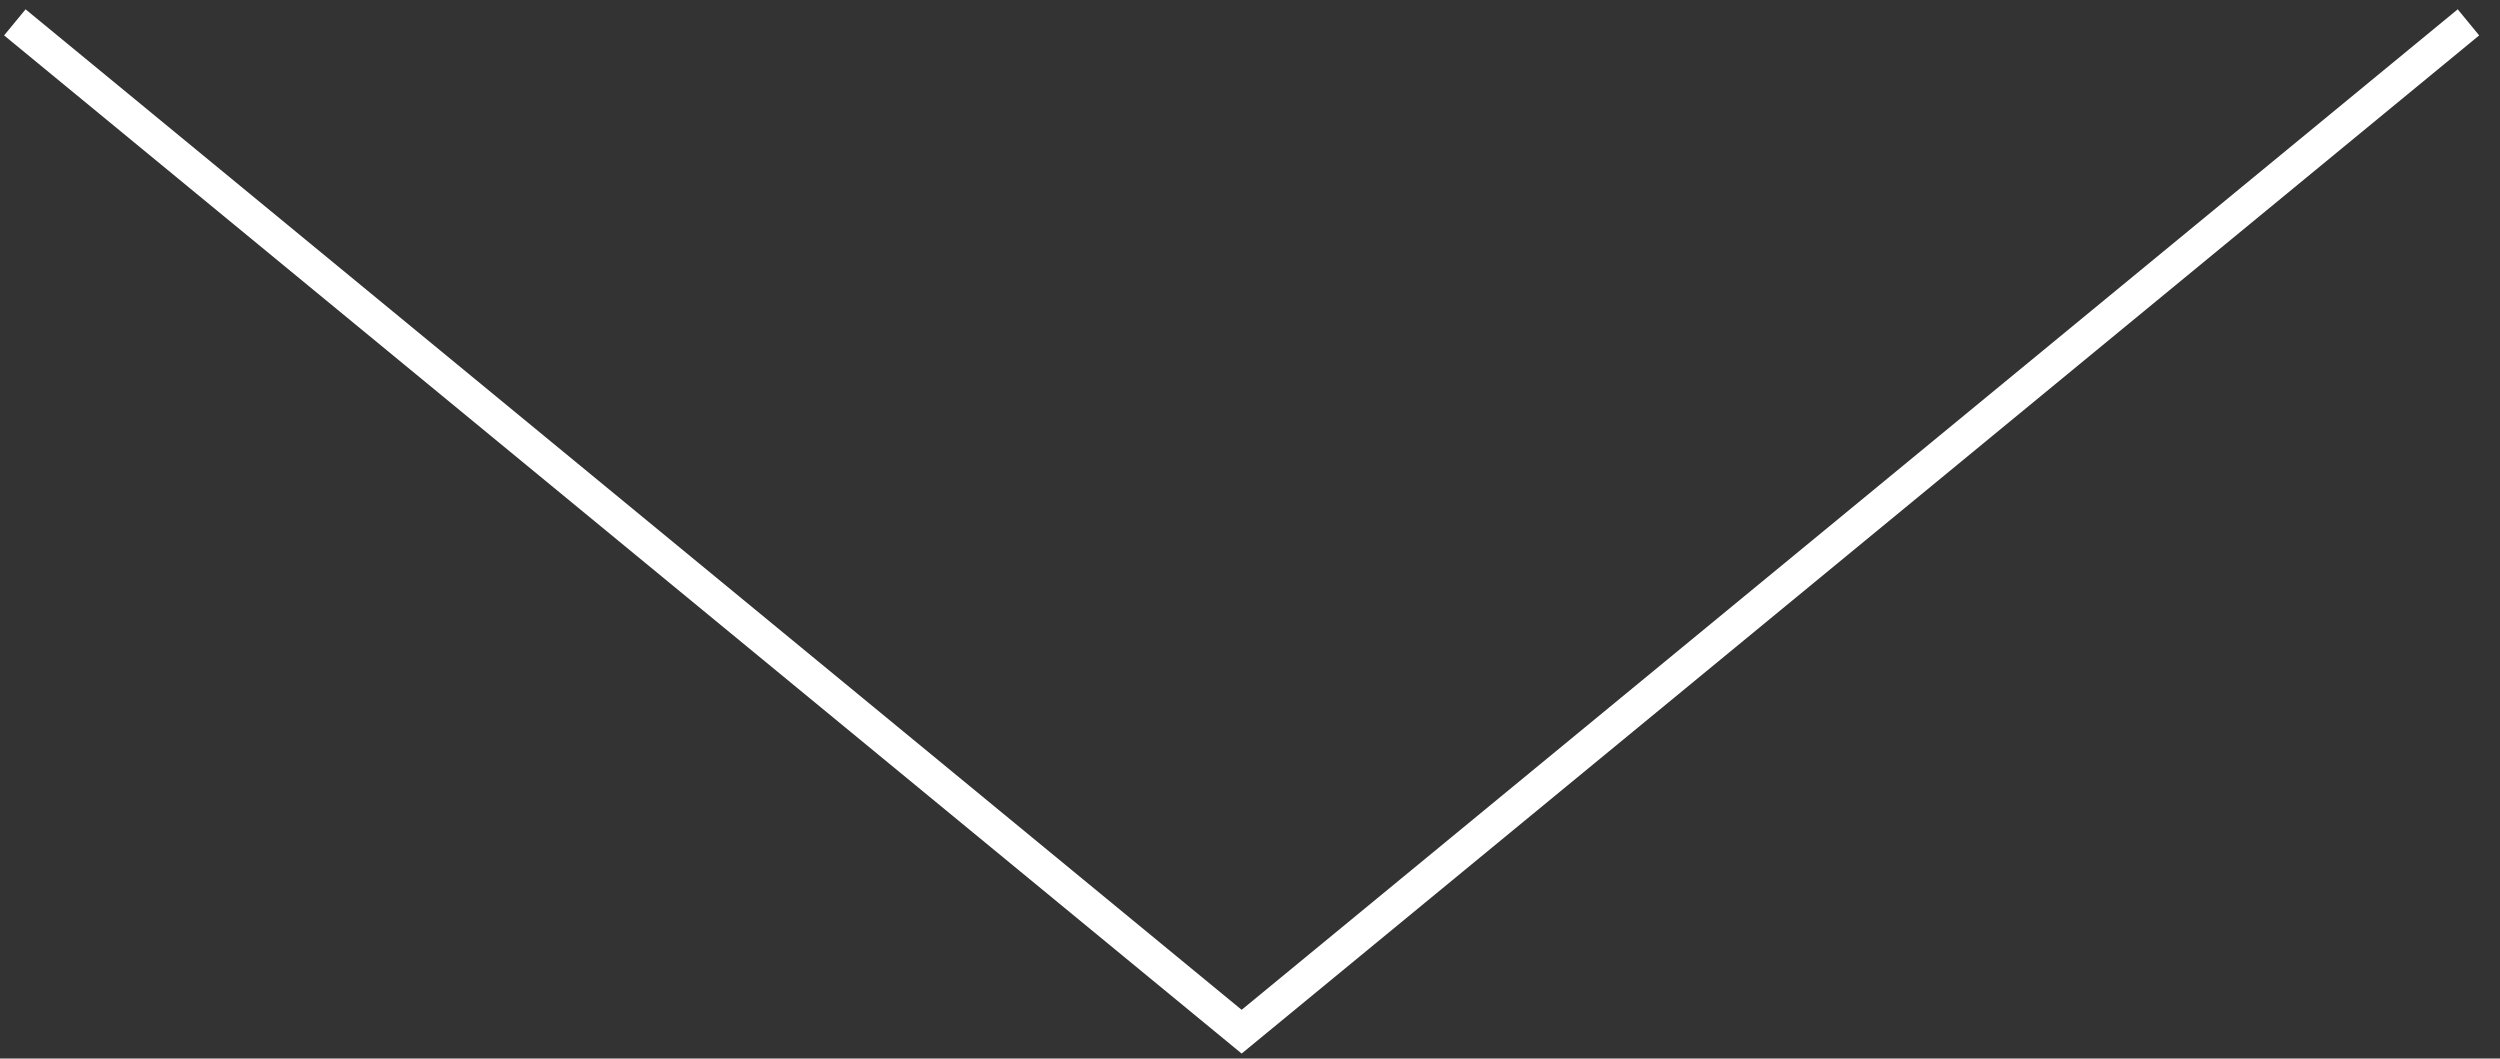
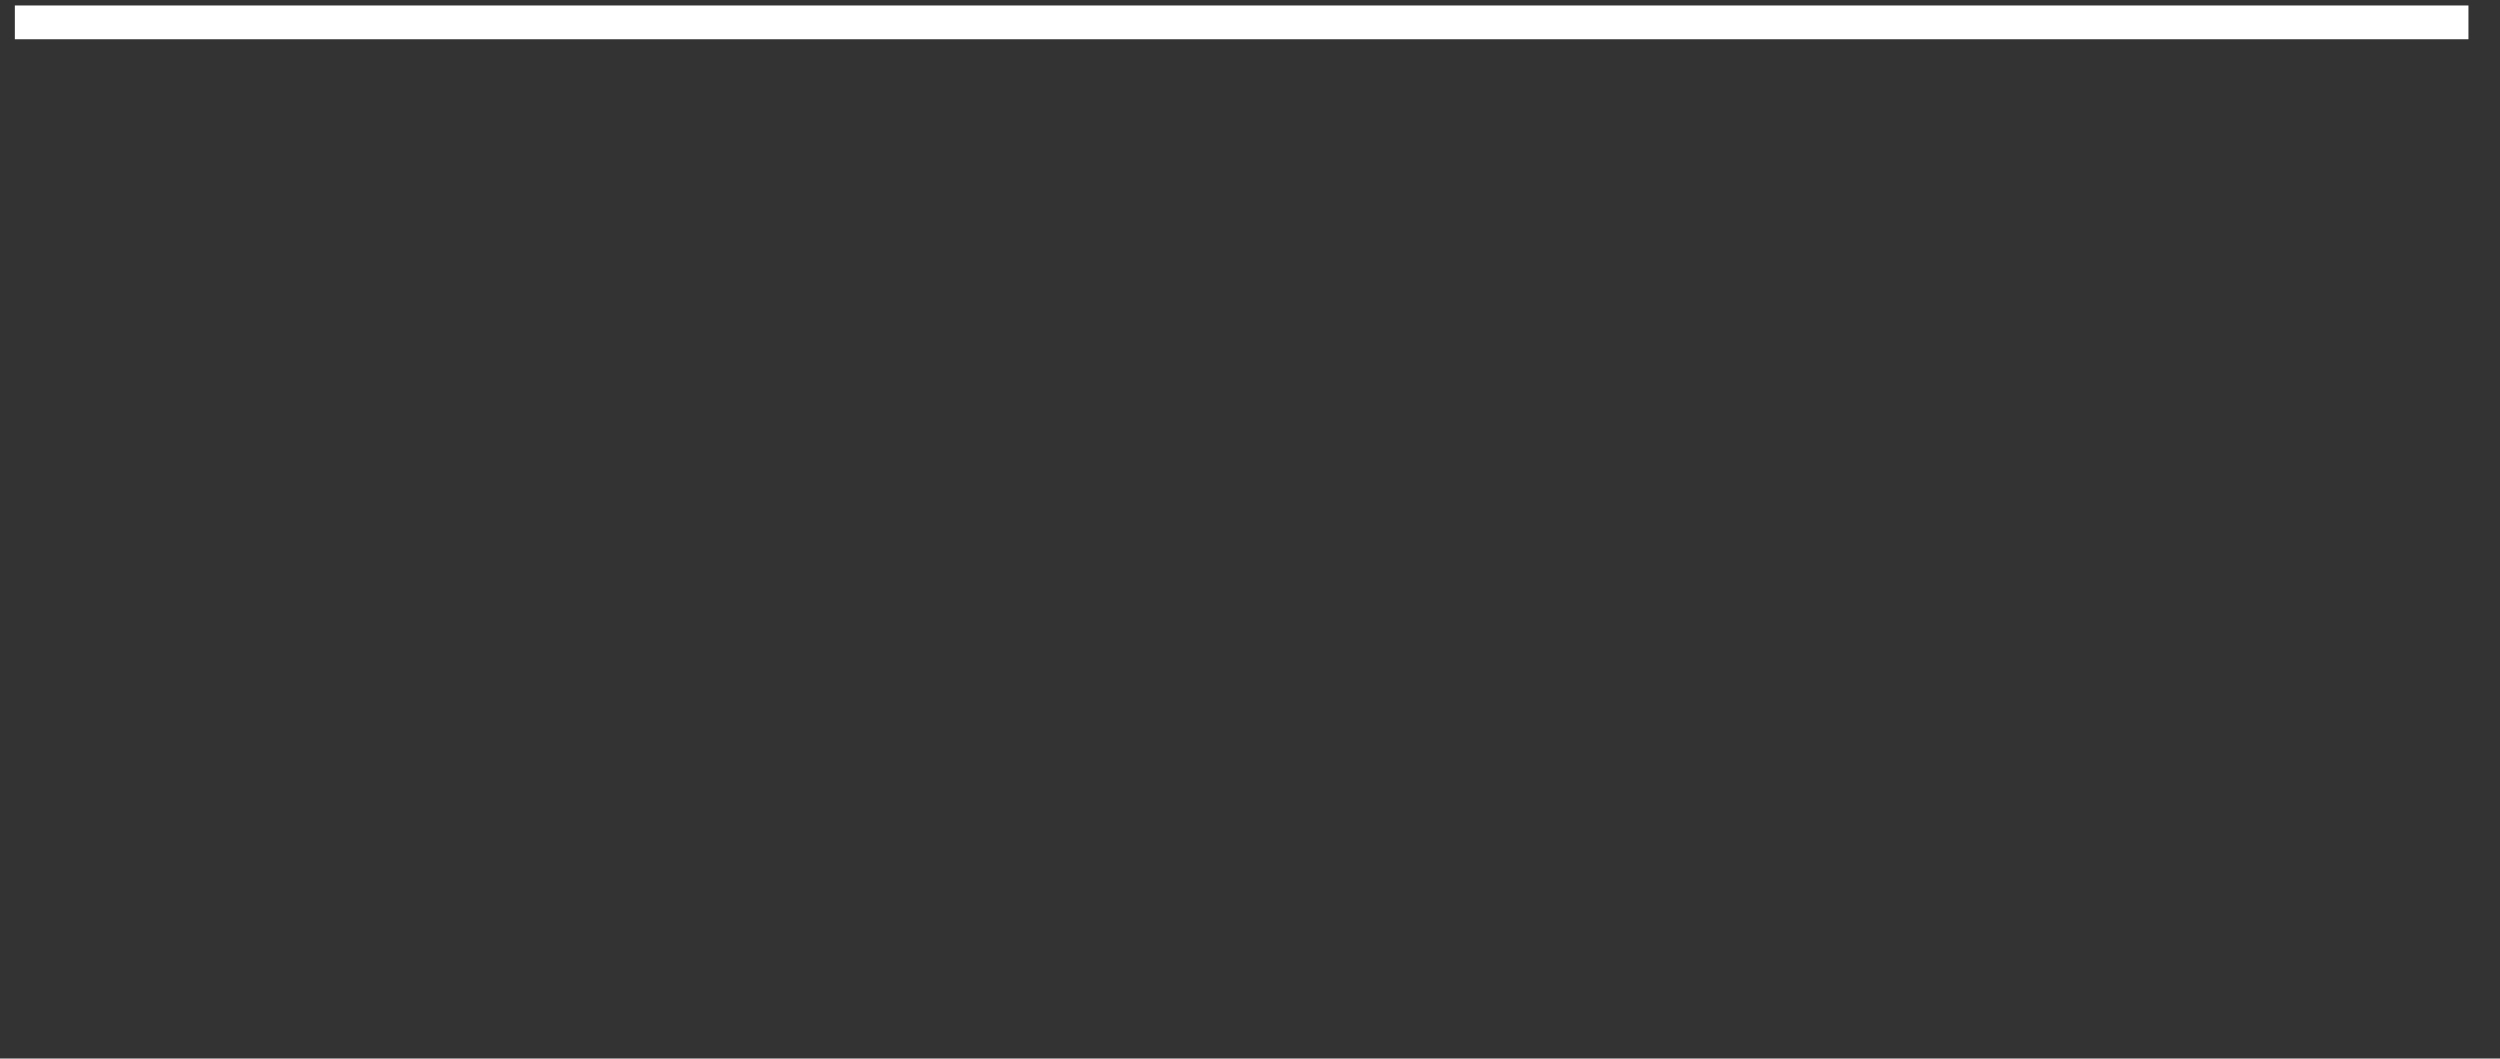
<svg xmlns="http://www.w3.org/2000/svg" width="111" height="47" viewBox="0 0 111 47" fill="none">
  <rect x="0" y="0" width="111" height="47" fill="#333333" stroke="none" />
-   <path d="M0.659 0.993L55.129 45.807L109.599 0.993" stroke="white" stroke-width="1.5" />
+   <path d="M0.659 0.993L109.599 0.993" stroke="white" stroke-width="1.5" />
</svg>